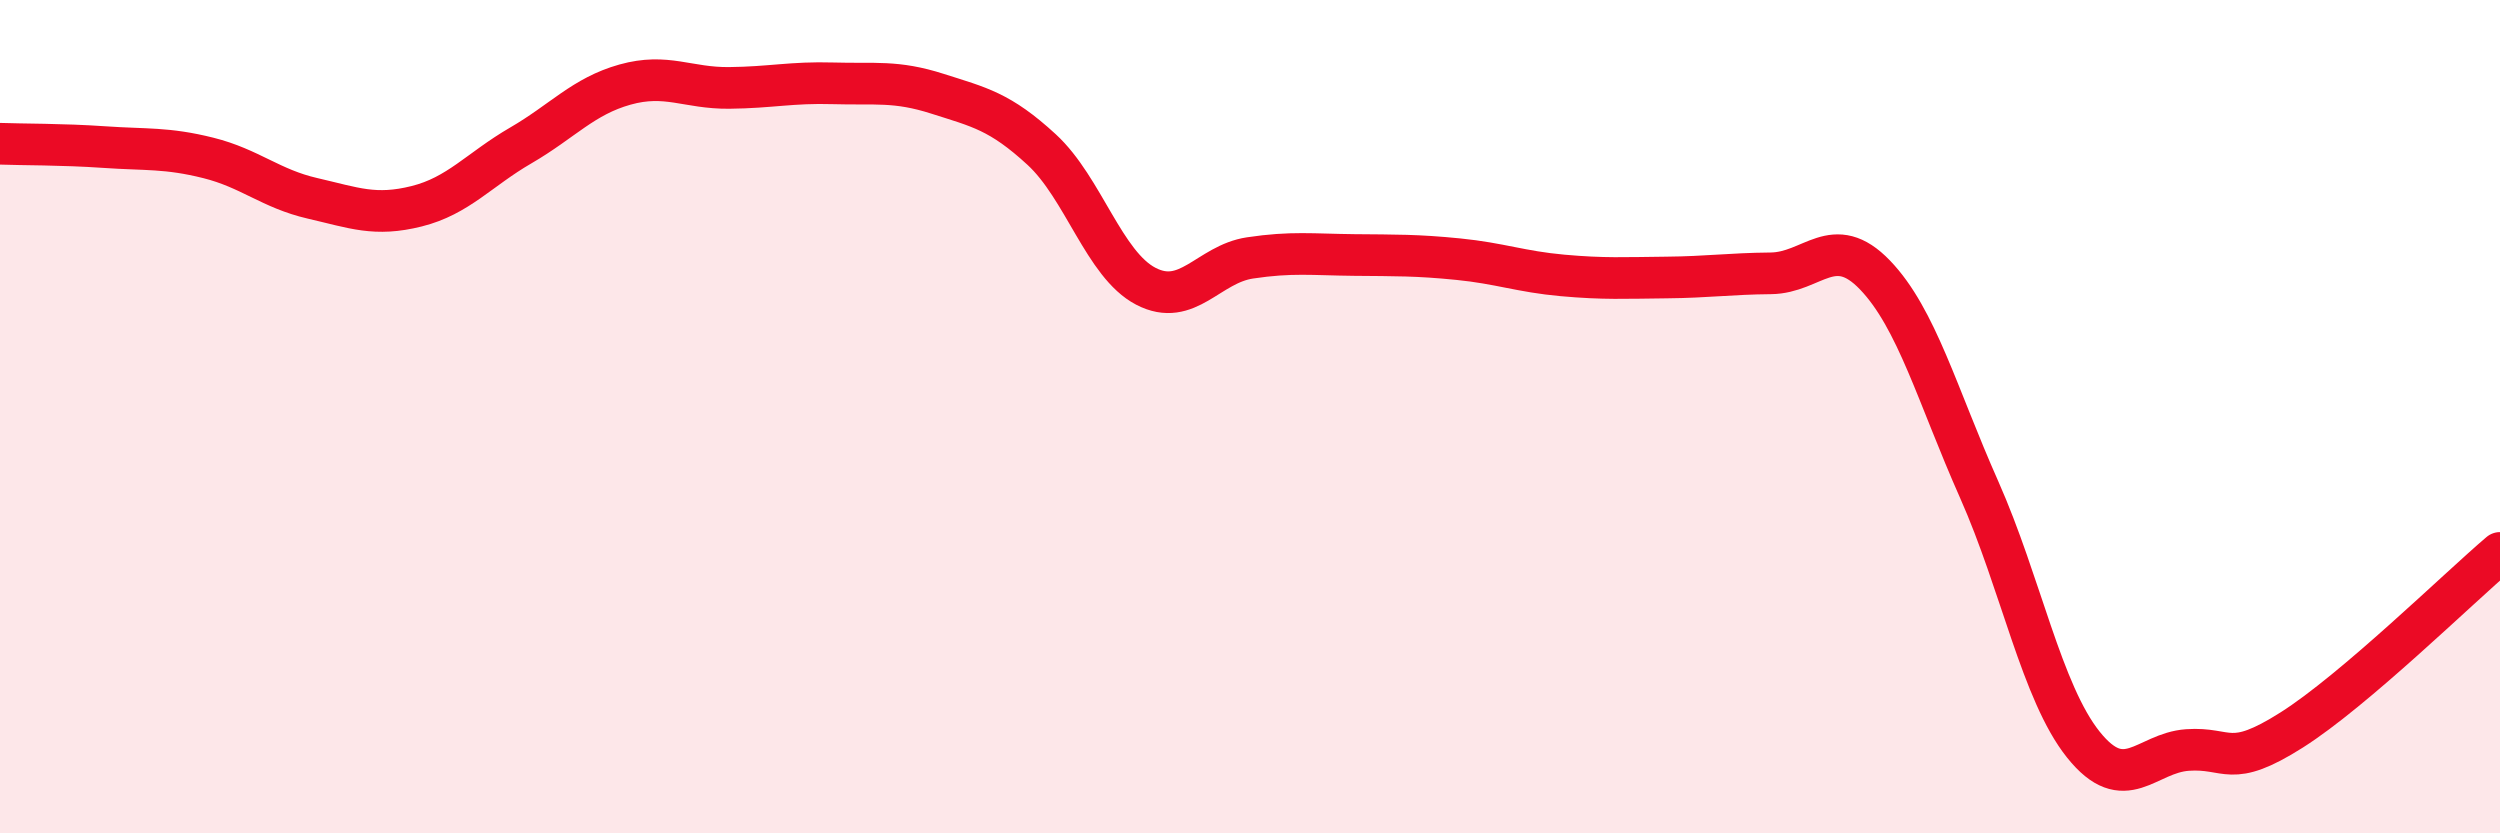
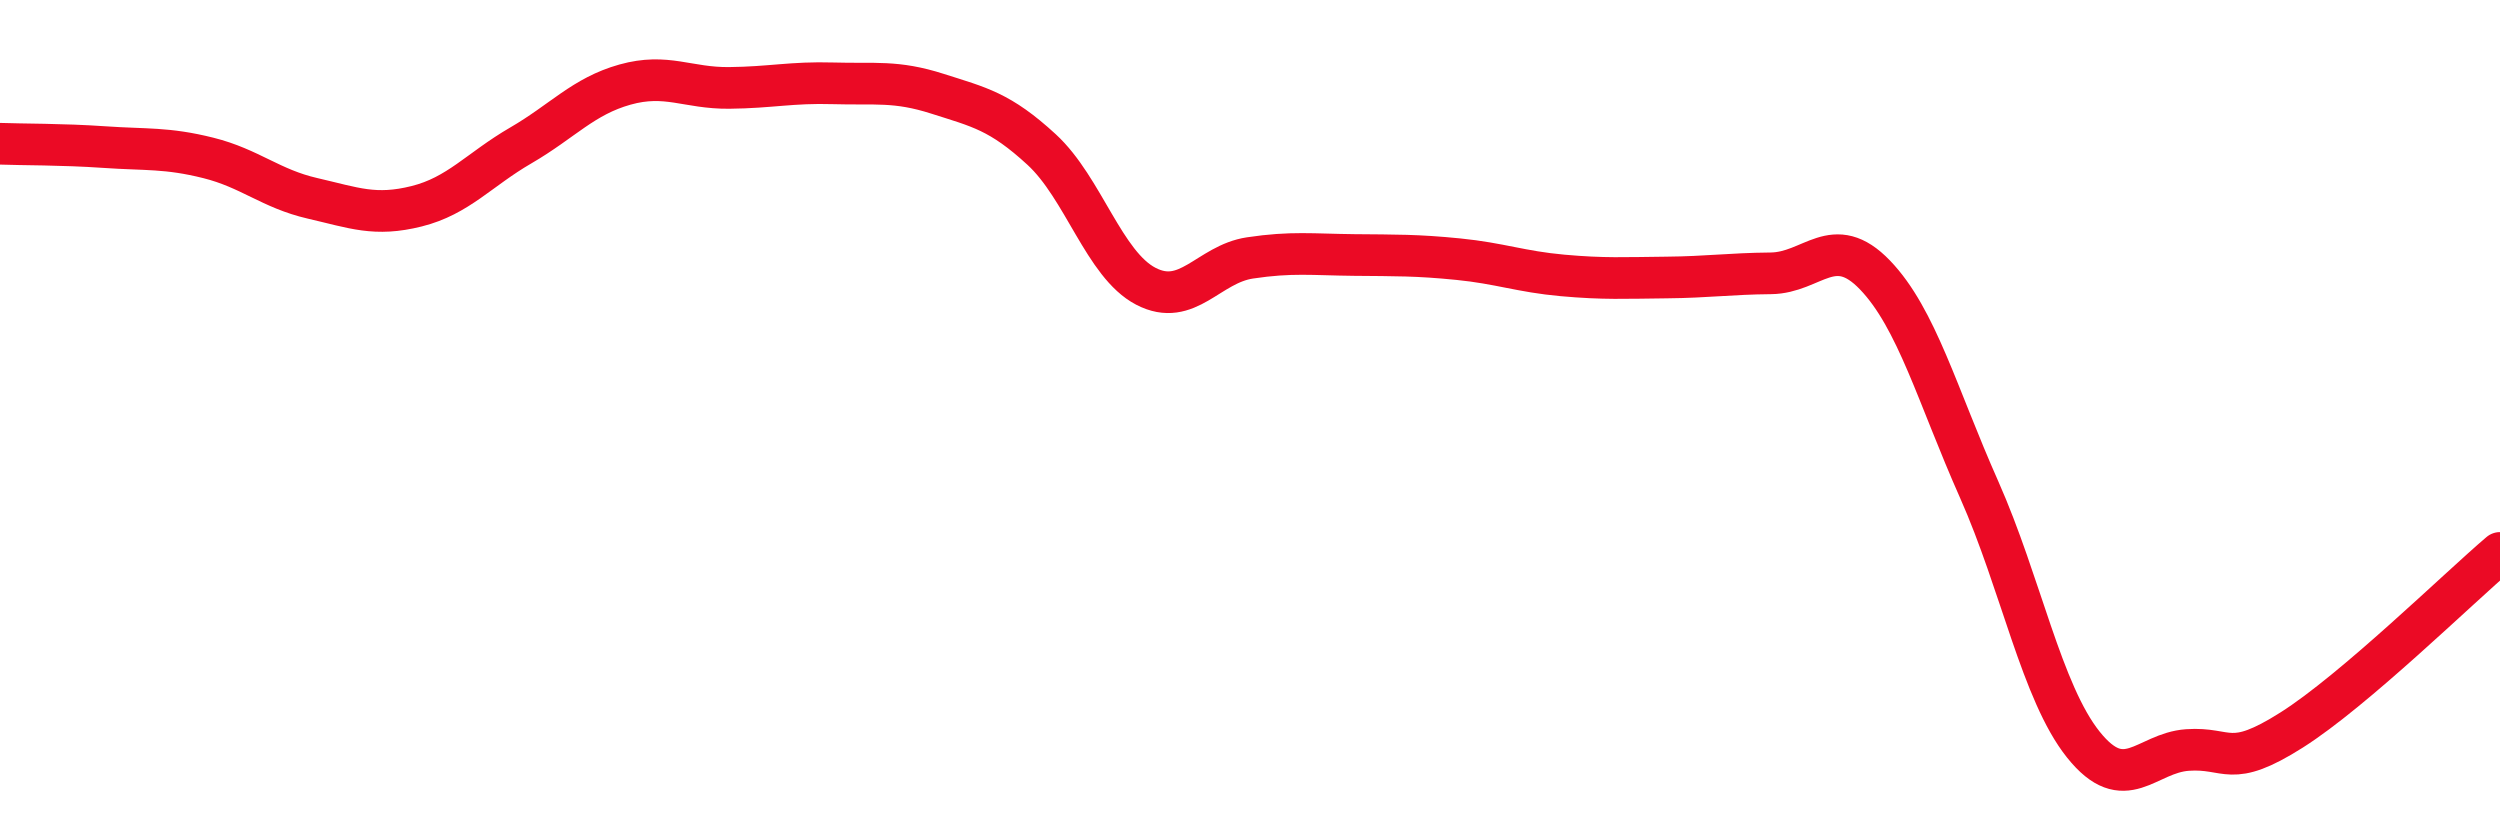
<svg xmlns="http://www.w3.org/2000/svg" width="60" height="20" viewBox="0 0 60 20">
-   <path d="M 0,3.45 C 0.5,3.47 1.5,3.46 2.5,3.53 C 3.5,3.6 4,3.54 5,3.79 C 6,4.04 6.5,4.53 7.5,4.76 C 8.5,4.99 9,5.2 10,4.95 C 11,4.7 11.5,4.07 12.5,3.49 C 13.5,2.91 14,2.31 15,2.03 C 16,1.75 16.5,2.12 17.5,2.11 C 18.5,2.1 19,1.97 20,2 C 21,2.03 21.5,1.93 22.5,2.25 C 23.5,2.57 24,2.67 25,3.59 C 26,4.51 26.5,6.35 27.5,6.87 C 28.5,7.39 29,6.34 30,6.19 C 31,6.04 31.5,6.11 32.5,6.12 C 33.5,6.13 34,6.12 35,6.22 C 36,6.32 36.5,6.52 37.5,6.61 C 38.5,6.7 39,6.67 40,6.66 C 41,6.65 41.5,6.57 42.5,6.56 C 43.5,6.55 44,5.56 45,6.6 C 46,7.64 46.5,9.5 47.5,11.75 C 48.5,14 49,16.62 50,17.87 C 51,19.12 51.5,18.07 52.5,18 C 53.5,17.93 53.5,18.47 55,17.52 C 56.5,16.57 59,14.12 60,13.27L60 20L0 20Z" fill="#EB0A25" opacity="0.1" stroke-linecap="round" stroke-linejoin="round" />
  <path d="M 0,3.45 C 0.5,3.47 1.5,3.46 2.5,3.53 C 3.5,3.6 4,3.54 5,3.79 C 6,4.04 6.5,4.53 7.5,4.76 C 8.5,4.99 9,5.2 10,4.95 C 11,4.7 11.5,4.07 12.5,3.49 C 13.5,2.91 14,2.31 15,2.03 C 16,1.75 16.5,2.12 17.5,2.11 C 18.5,2.1 19,1.97 20,2 C 21,2.03 21.5,1.93 22.5,2.25 C 23.5,2.57 24,2.67 25,3.59 C 26,4.51 26.5,6.35 27.5,6.87 C 28.5,7.39 29,6.34 30,6.19 C 31,6.04 31.5,6.11 32.5,6.12 C 33.5,6.13 34,6.12 35,6.22 C 36,6.32 36.5,6.52 37.5,6.61 C 38.5,6.7 39,6.67 40,6.66 C 41,6.65 41.5,6.57 42.5,6.56 C 43.5,6.55 44,5.56 45,6.6 C 46,7.64 46.5,9.5 47.5,11.75 C 48.5,14 49,16.62 50,17.87 C 51,19.12 51.5,18.07 52.5,18 C 53.5,17.93 53.5,18.47 55,17.52 C 56.5,16.57 59,14.12 60,13.27" stroke="#EB0A25" stroke-width="1" fill="none" stroke-linecap="round" stroke-linejoin="round" />
</svg>